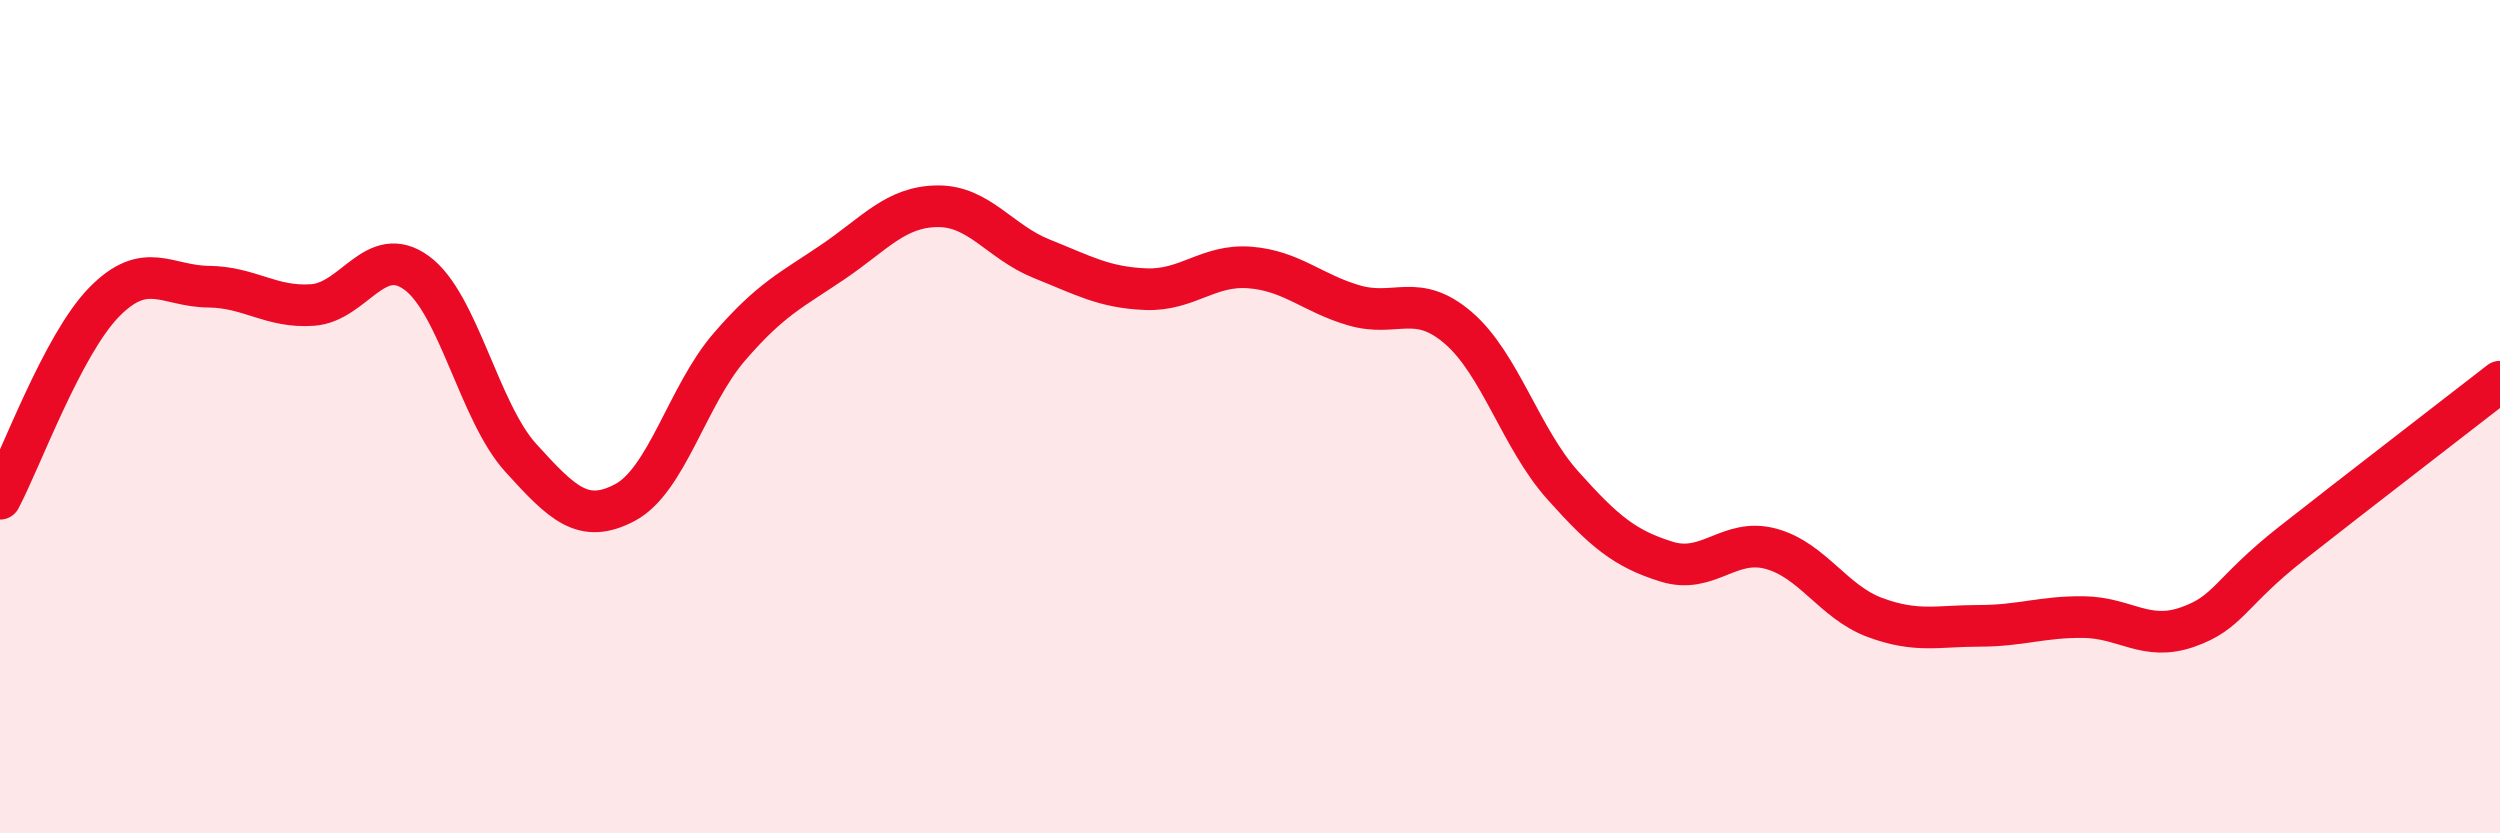
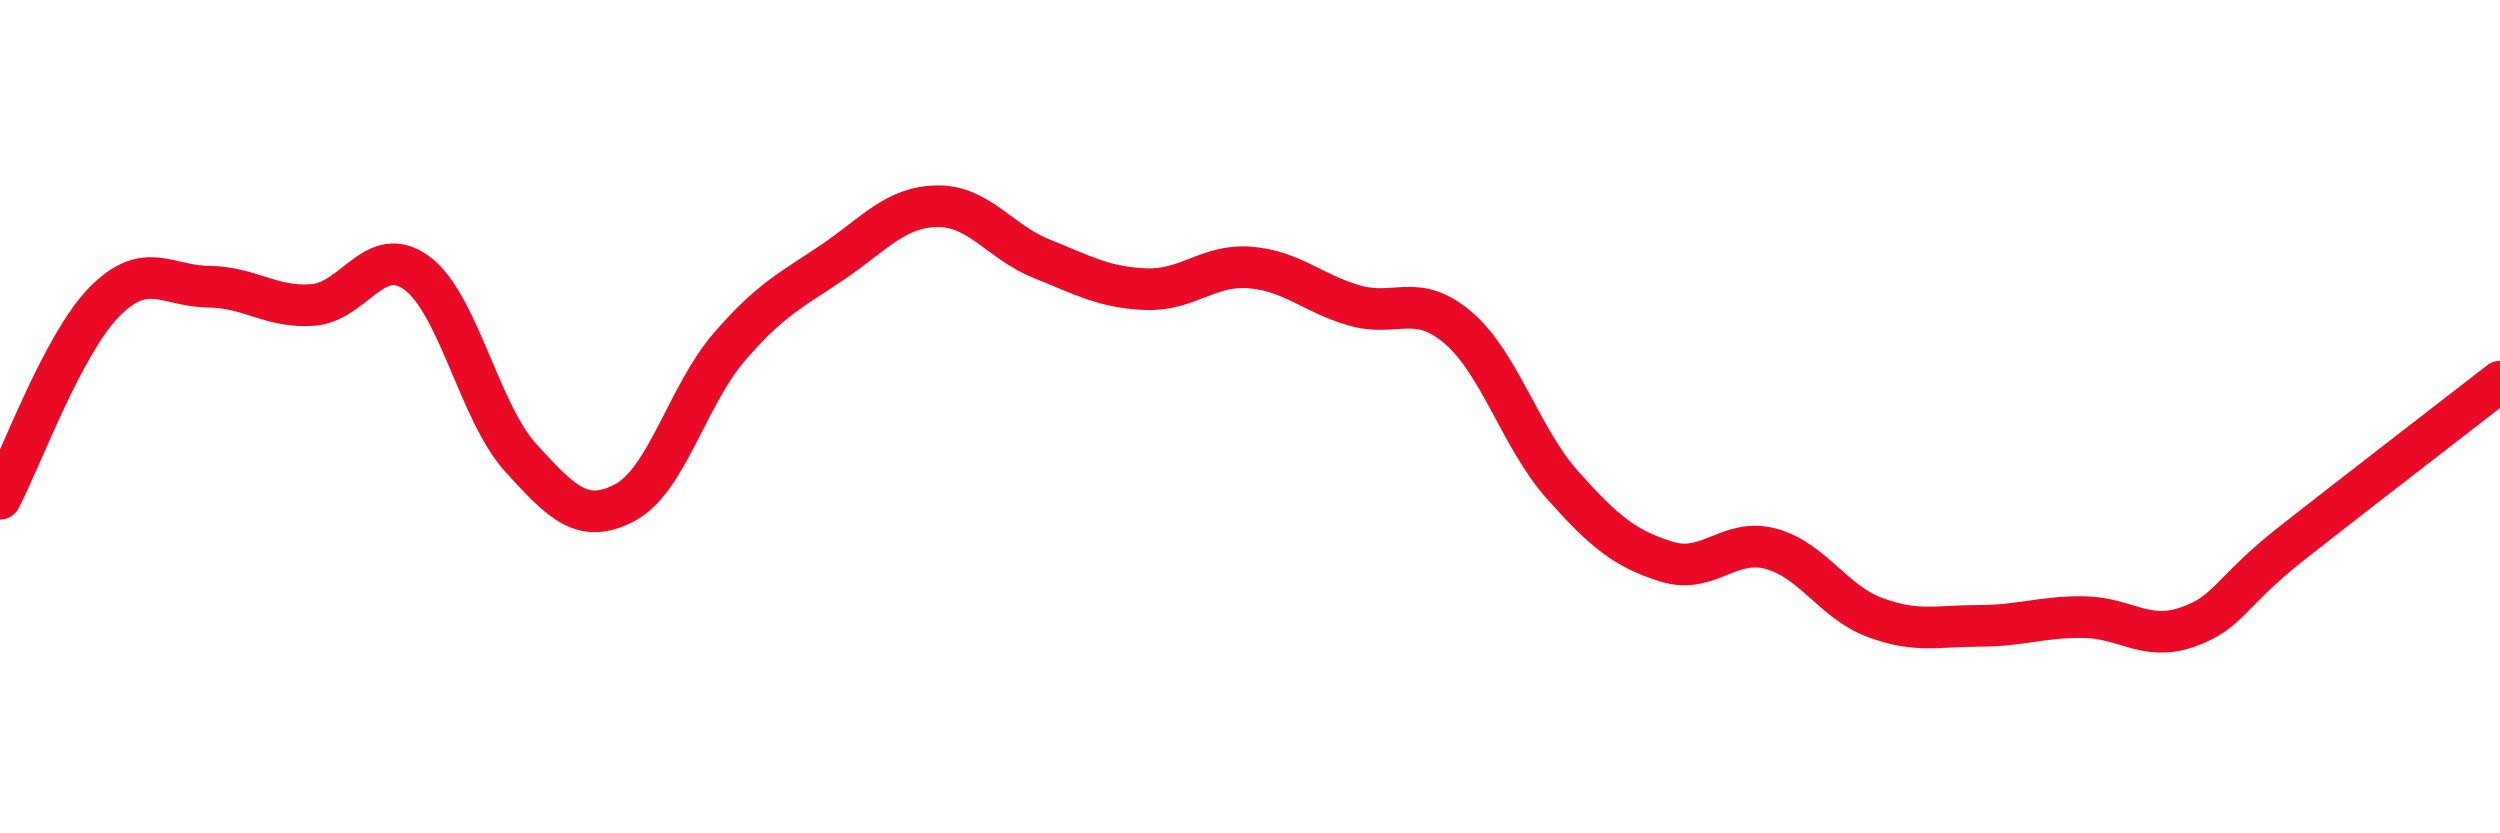
<svg xmlns="http://www.w3.org/2000/svg" width="60" height="20" viewBox="0 0 60 20">
-   <path d="M 0,11.97 C 0.5,11.03 1.5,8.27 2.5,7.25 C 3.5,6.23 4,6.87 5,6.88 C 6,6.89 6.5,7.39 7.5,7.32 C 8.5,7.25 9,5.82 10,6.55 C 11,7.28 11.5,9.89 12.5,10.99 C 13.5,12.09 14,12.59 15,12.06 C 16,11.53 16.5,9.49 17.5,8.33 C 18.5,7.17 19,6.96 20,6.28 C 21,5.6 21.5,4.96 22.5,4.95 C 23.5,4.94 24,5.81 25,6.21 C 26,6.61 26.5,6.9 27.5,6.94 C 28.5,6.98 29,6.34 30,6.42 C 31,6.5 31.5,7.04 32.5,7.33 C 33.5,7.62 34,7.01 35,7.87 C 36,8.73 36.5,10.52 37.5,11.64 C 38.5,12.76 39,13.17 40,13.48 C 41,13.79 41.5,12.9 42.5,13.17 C 43.5,13.44 44,14.45 45,14.82 C 46,15.19 46.5,15.02 47.5,15.02 C 48.5,15.02 49,14.8 50,14.81 C 51,14.82 51.5,15.4 52.5,15.05 C 53.5,14.7 53.5,14.22 55,13.04 C 56.5,11.86 59,9.94 60,9.16L60 20L0 20Z" fill="#EB0A25" opacity="0.1" stroke-linecap="round" stroke-linejoin="round" />
  <path d="M 0,11.97 C 0.5,11.03 1.5,8.27 2.5,7.25 C 3.5,6.23 4,6.87 5,6.88 C 6,6.89 6.5,7.39 7.5,7.32 C 8.5,7.25 9,5.82 10,6.55 C 11,7.28 11.5,9.89 12.5,10.99 C 13.5,12.09 14,12.59 15,12.06 C 16,11.53 16.5,9.49 17.5,8.33 C 18.5,7.17 19,6.96 20,6.28 C 21,5.6 21.5,4.96 22.5,4.95 C 23.5,4.94 24,5.81 25,6.21 C 26,6.61 26.5,6.9 27.5,6.94 C 28.5,6.98 29,6.34 30,6.42 C 31,6.5 31.5,7.04 32.5,7.33 C 33.5,7.62 34,7.01 35,7.87 C 36,8.73 36.5,10.52 37.5,11.64 C 38.5,12.76 39,13.17 40,13.48 C 41,13.79 41.5,12.9 42.5,13.17 C 43.5,13.44 44,14.45 45,14.82 C 46,15.19 46.5,15.02 47.5,15.02 C 48.5,15.02 49,14.8 50,14.81 C 51,14.82 51.5,15.4 52.5,15.05 C 53.5,14.7 53.5,14.22 55,13.04 C 56.5,11.86 59,9.94 60,9.16" stroke="#EB0A25" stroke-width="1" fill="none" stroke-linecap="round" stroke-linejoin="round" />
</svg>